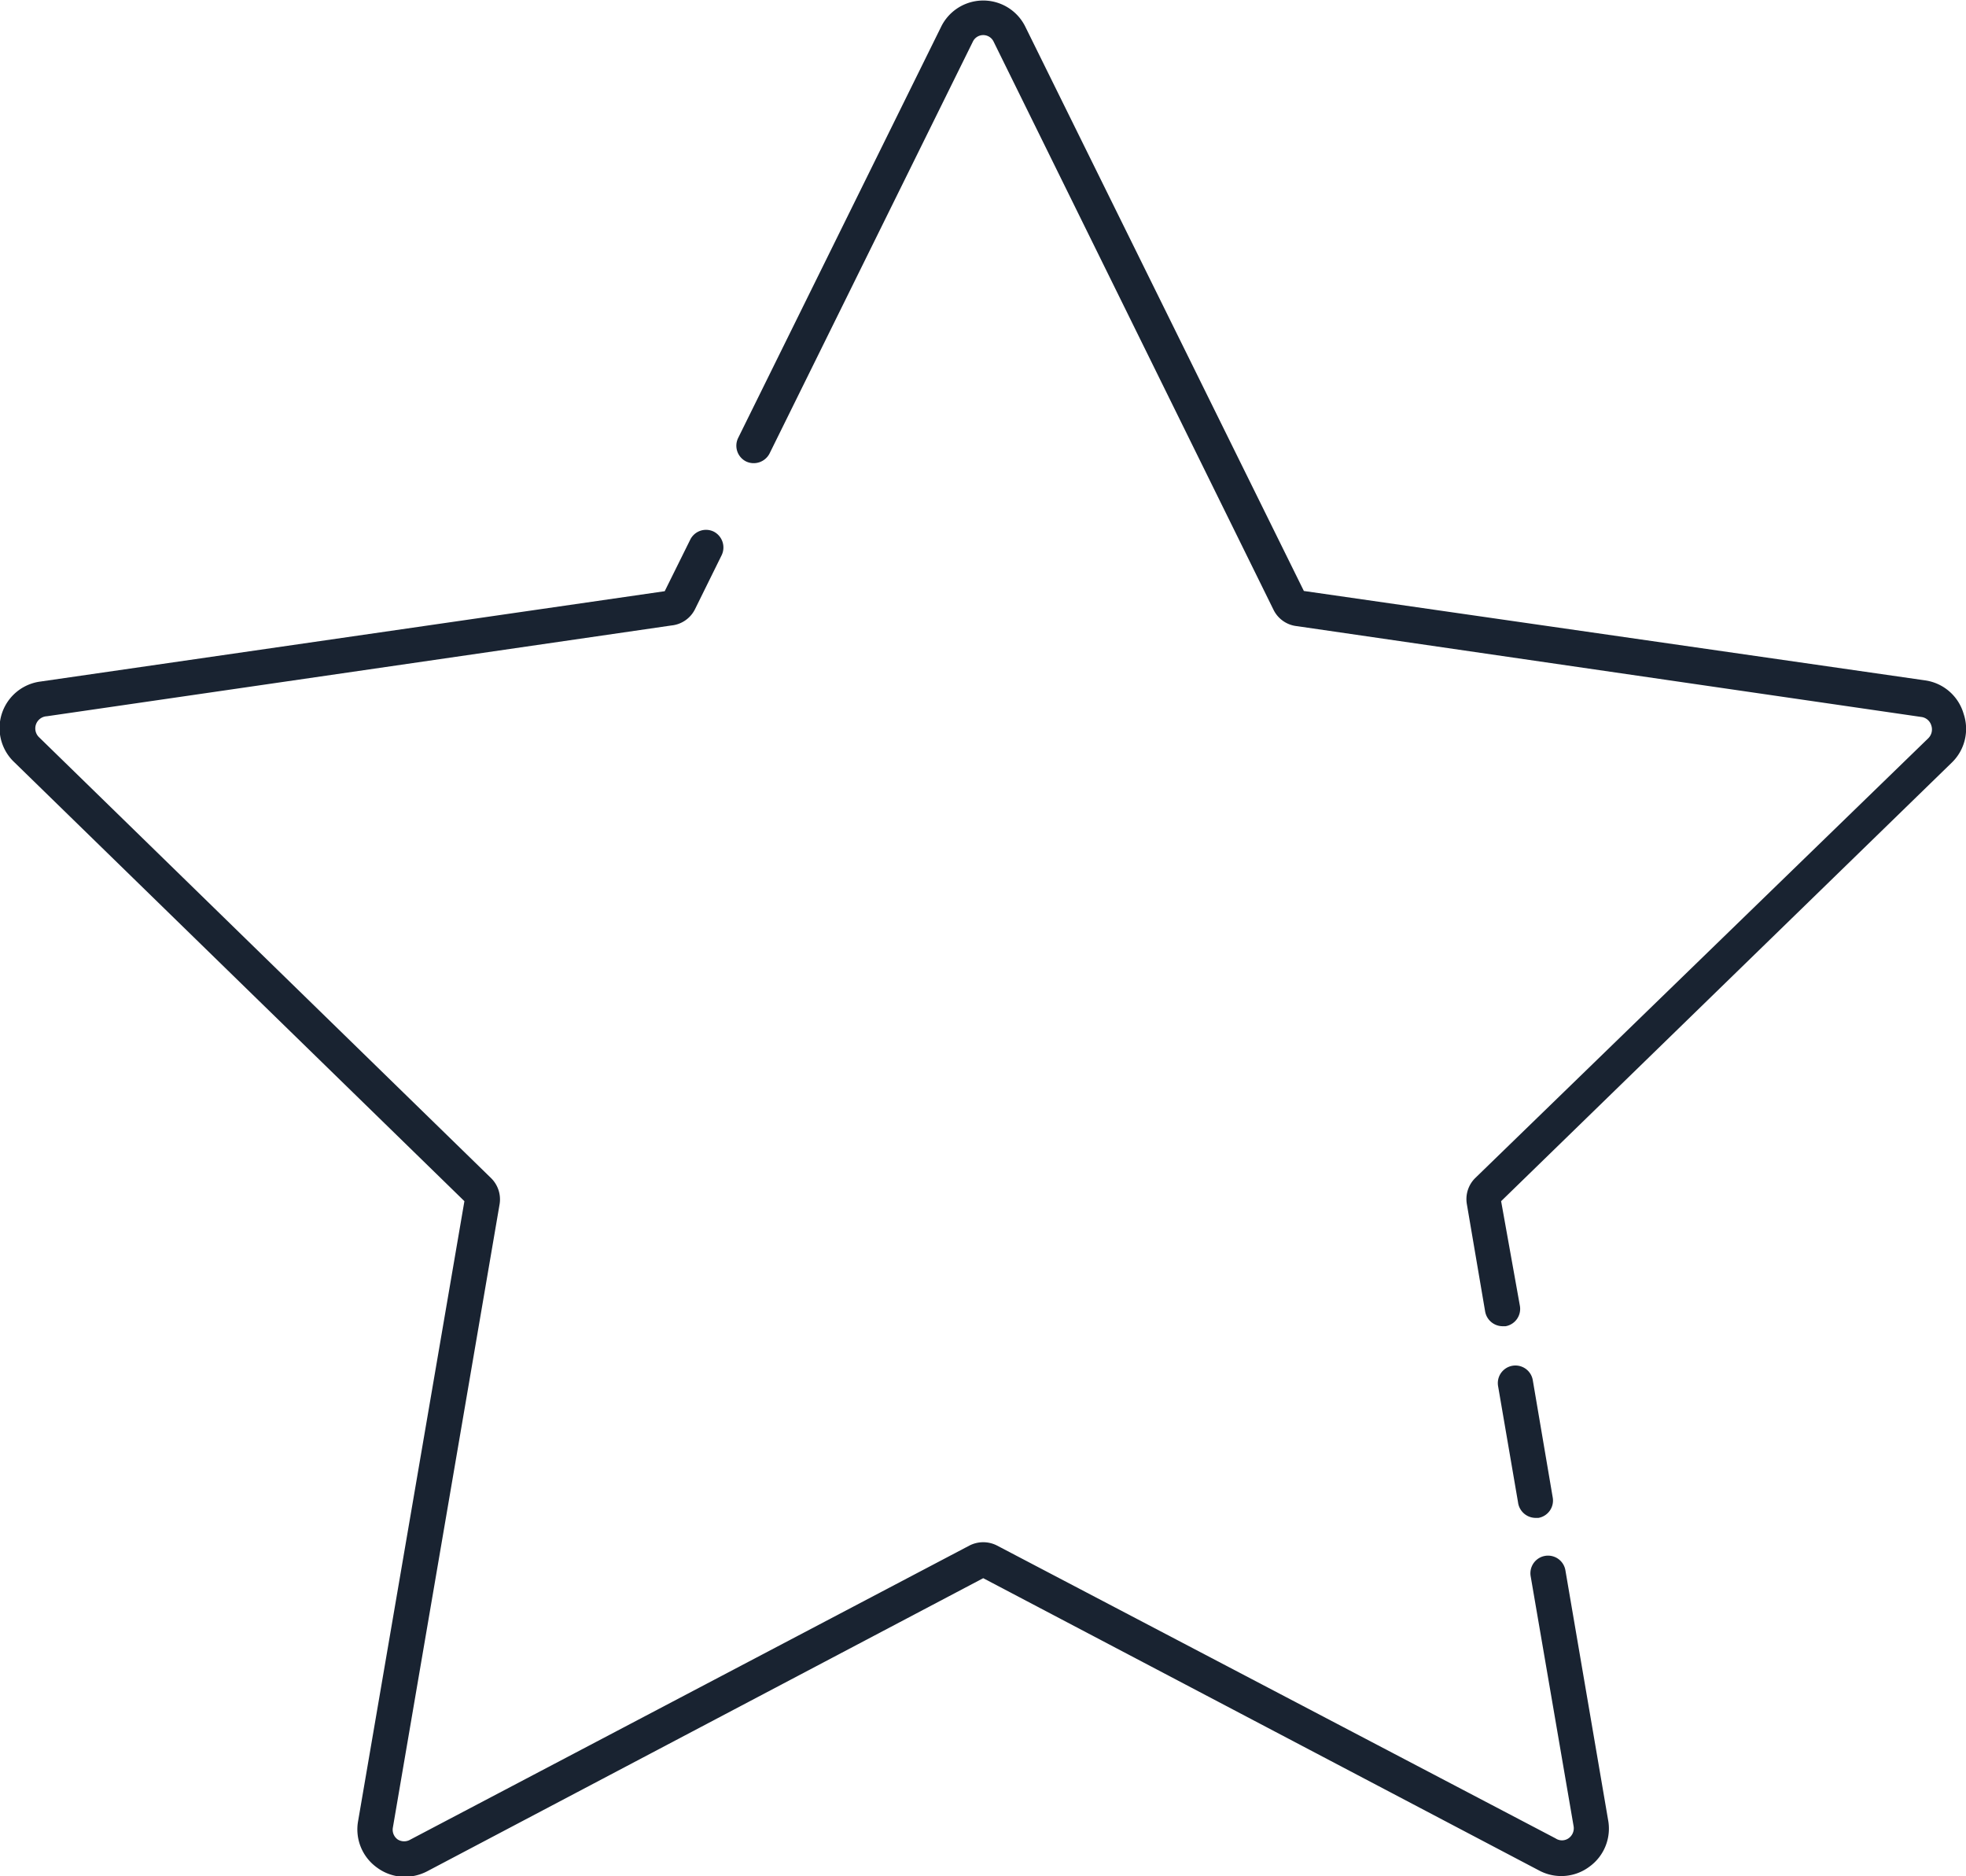
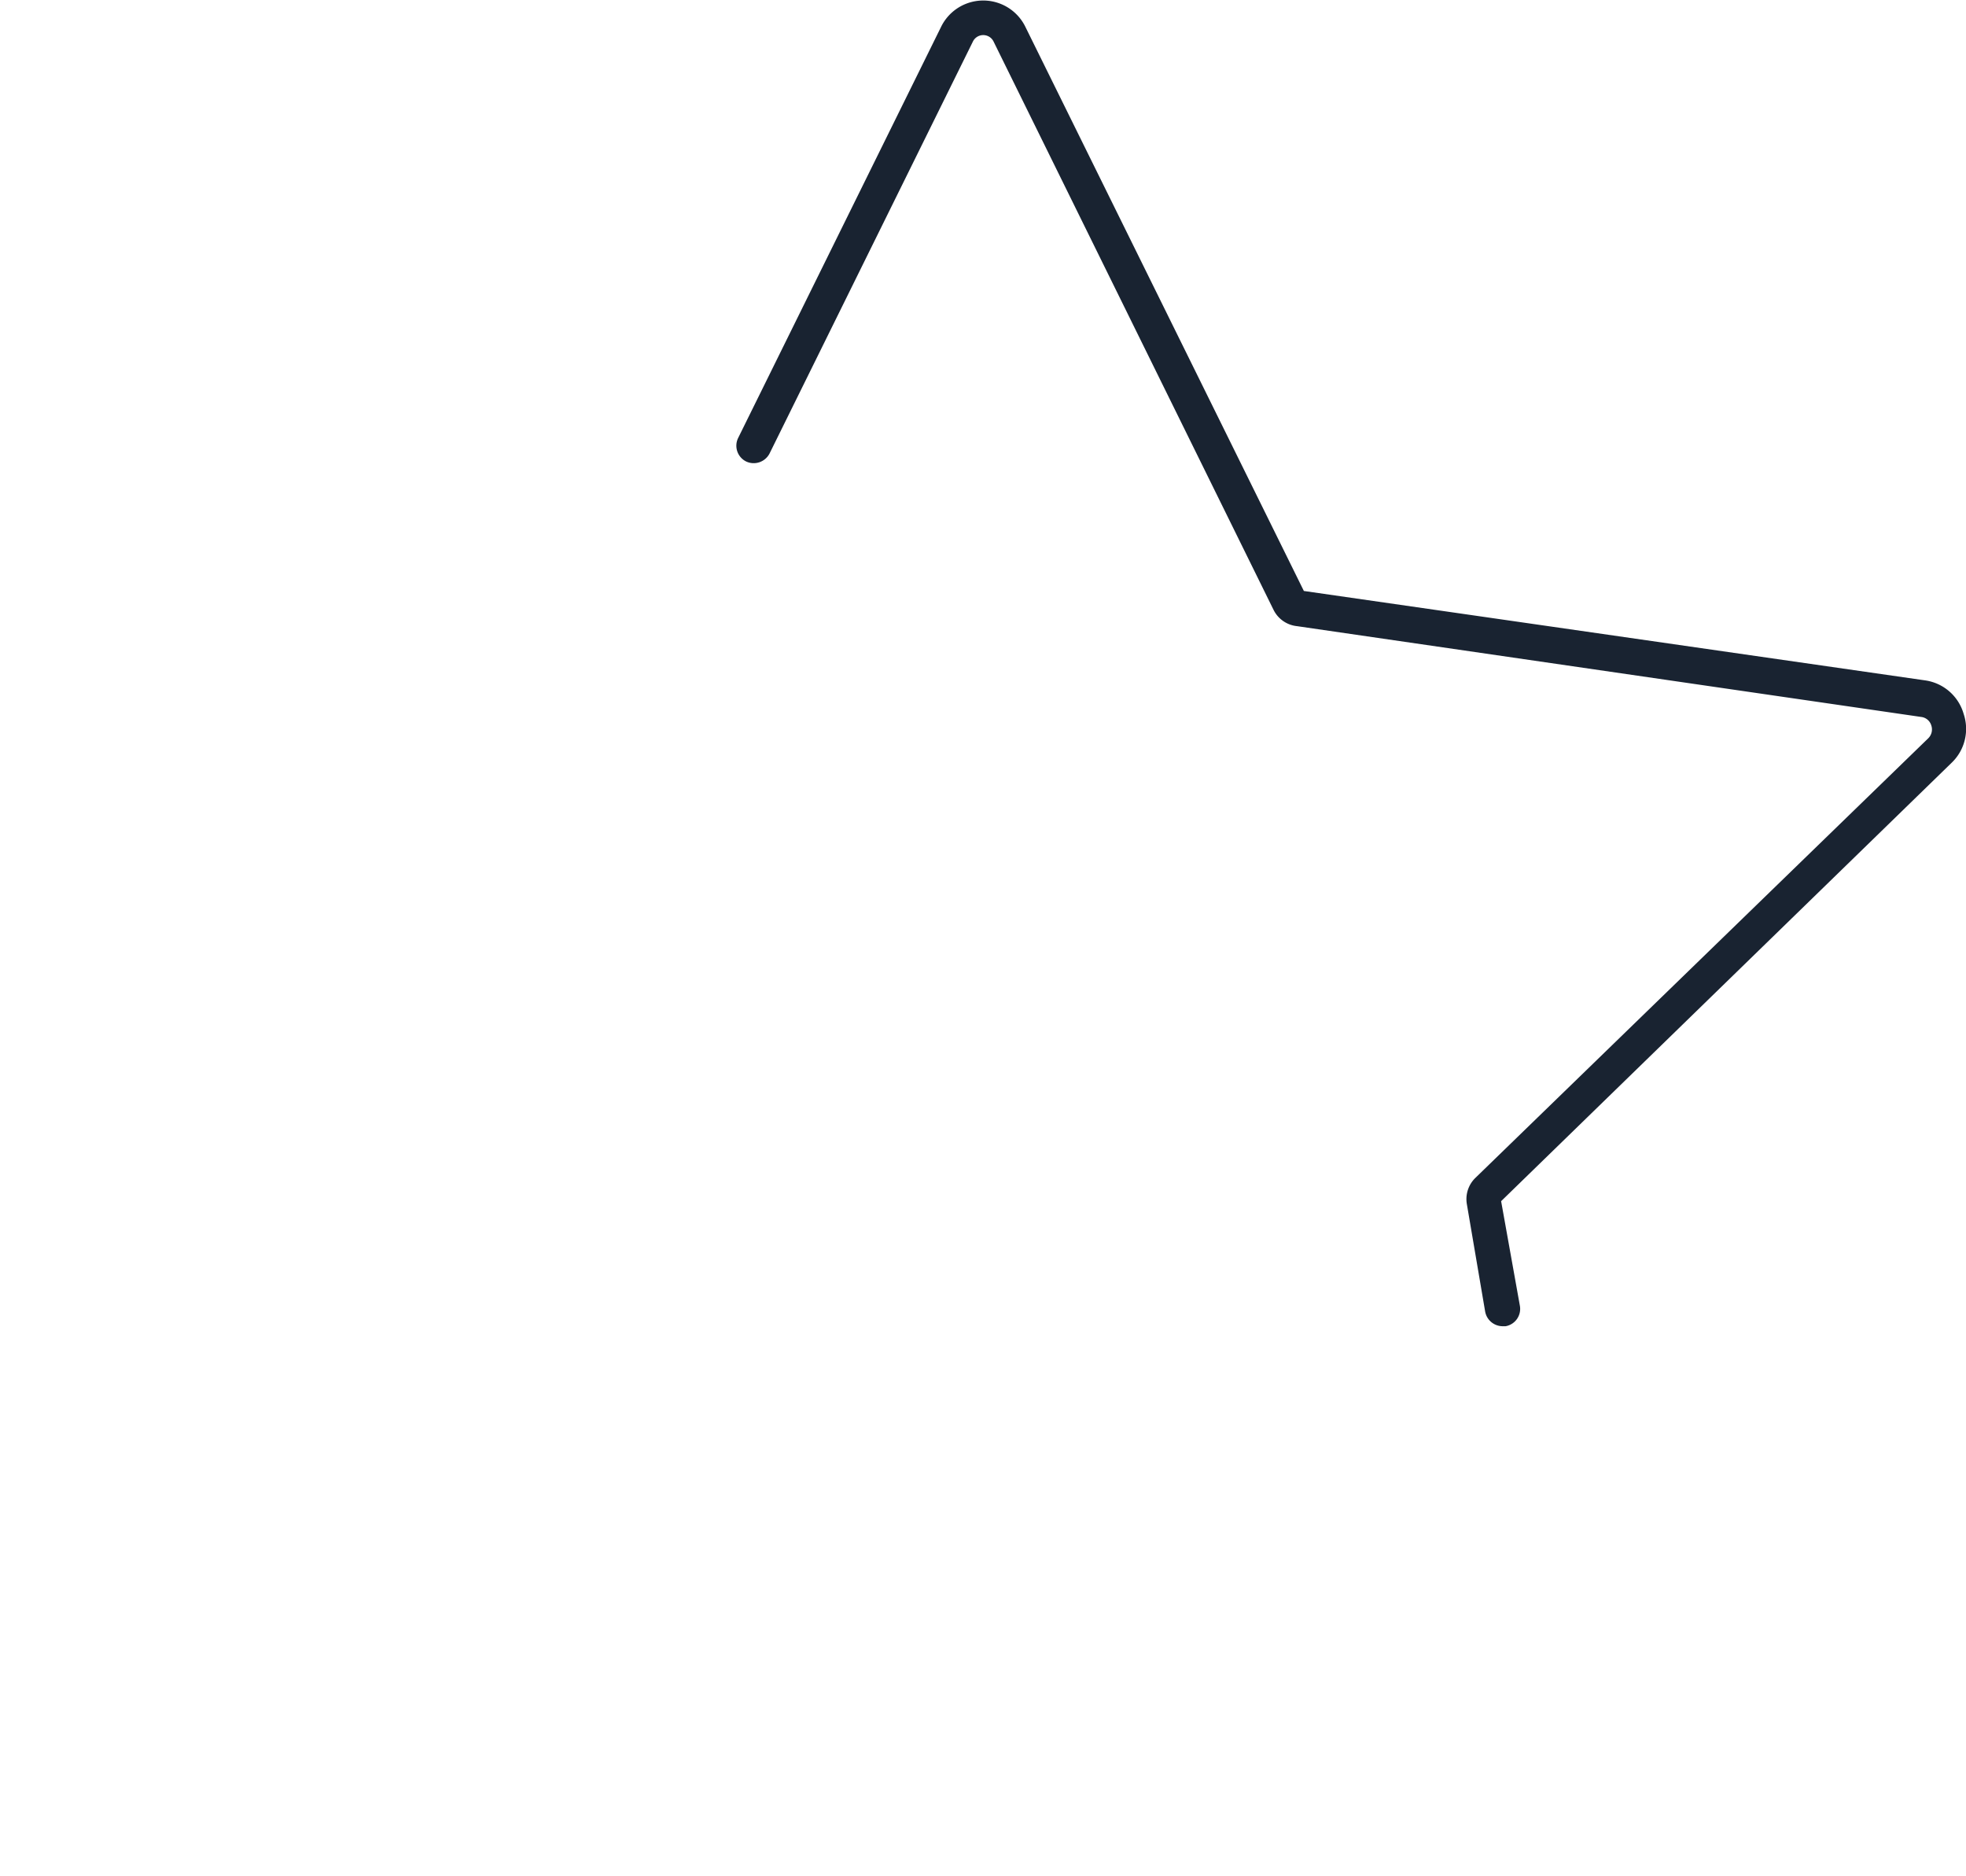
<svg xmlns="http://www.w3.org/2000/svg" viewBox="0 0 83.82 79.97">
  <defs>
    <style>.cls-1{fill:#192331;}</style>
  </defs>
  <title>plus_1</title>
  <g id="Livello_2" data-name="Livello 2">
    <g id="Livello_1-2" data-name="Livello 1">
      <path class="cls-1" d="M83.72,30.43A2,2,0,0,0,82.07,29L55.59,25.19,43.7,1.11a2,2,0,0,0-3.56,0L31.47,18.67a.75.75,0,0,0,.34,1,.76.76,0,0,0,1-.34L41.48,1.77a.49.49,0,0,1,.88,0L54.3,26a1.26,1.26,0,0,0,1,.69l26.61,3.87a.51.51,0,0,1,.43.36.53.53,0,0,1-.13.55L62.9,50.21a1.26,1.26,0,0,0-.36,1.12l.78,4.58a.76.76,0,0,0,.74.62h.13a.75.75,0,0,0,.61-.87L64,51.2,83.2,32.52A2,2,0,0,0,83.72,30.43Z" />
-       <path class="cls-1" d="M65.46,64.7h.13a.75.75,0,0,0,.61-.87l-.85-5a.75.75,0,1,0-1.48.25l.85,4.95A.76.76,0,0,0,65.46,64.7Z" />
-       <path class="cls-1" d="M66.74,66.93a.75.75,0,1,0-1.48.26l1.83,10.65a.52.52,0,0,1-.22.52.49.49,0,0,1-.55,0L42.51,65.88a1.29,1.29,0,0,0-1.18,0L17.5,78.41a.52.52,0,0,1-.54,0,.51.51,0,0,1-.21-.51L21.3,51.33a1.27,1.27,0,0,0-.37-1.12L1.66,31.42A.52.52,0,0,1,2,30.53l26.63-3.87a1.26,1.26,0,0,0,1-.69l1.14-2.31a.76.76,0,0,0-.34-1,.75.75,0,0,0-1,.34l-1.09,2.2L1.73,29.05A2,2,0,0,0,.61,32.49L19.8,51.2,15.27,77.61a2,2,0,0,0,.81,2,2,2,0,0,0,1.18.39,2.1,2.1,0,0,0,.94-.23L41.92,67.27l23.7,12.46a2,2,0,0,0,2.14-.16,2,2,0,0,0,.8-2Z" />
    </g>
  </g>
</svg>